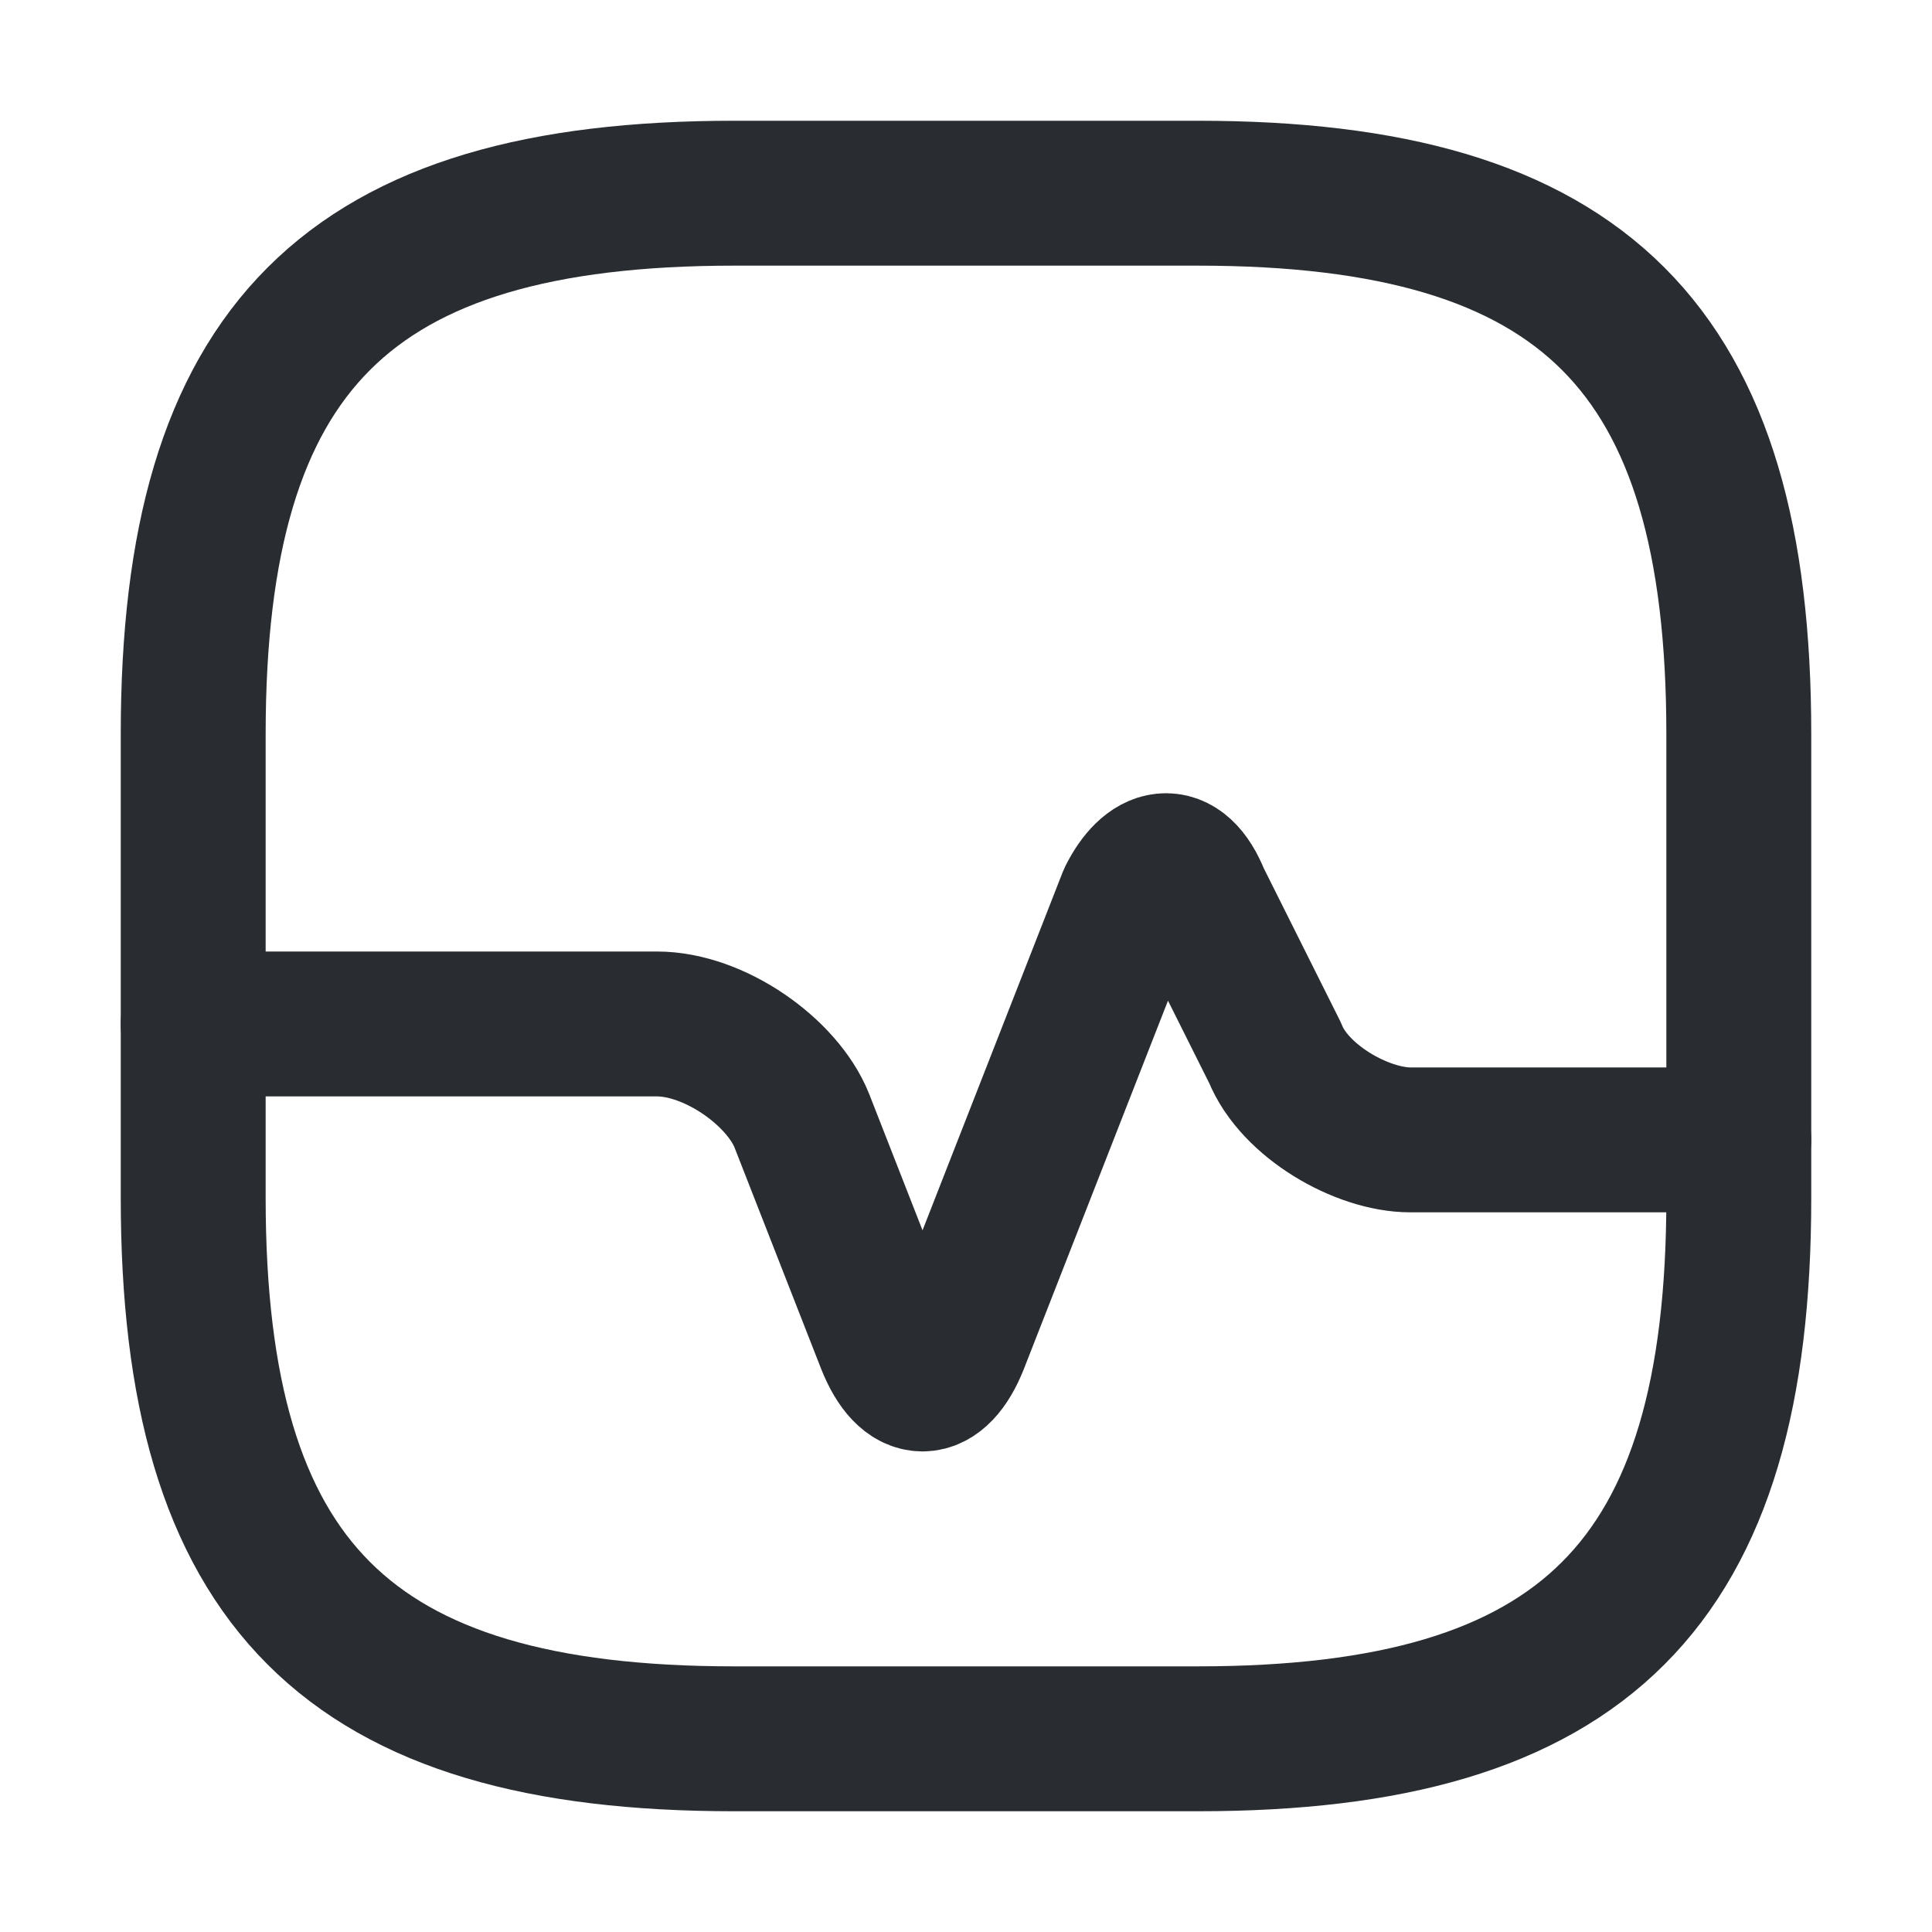
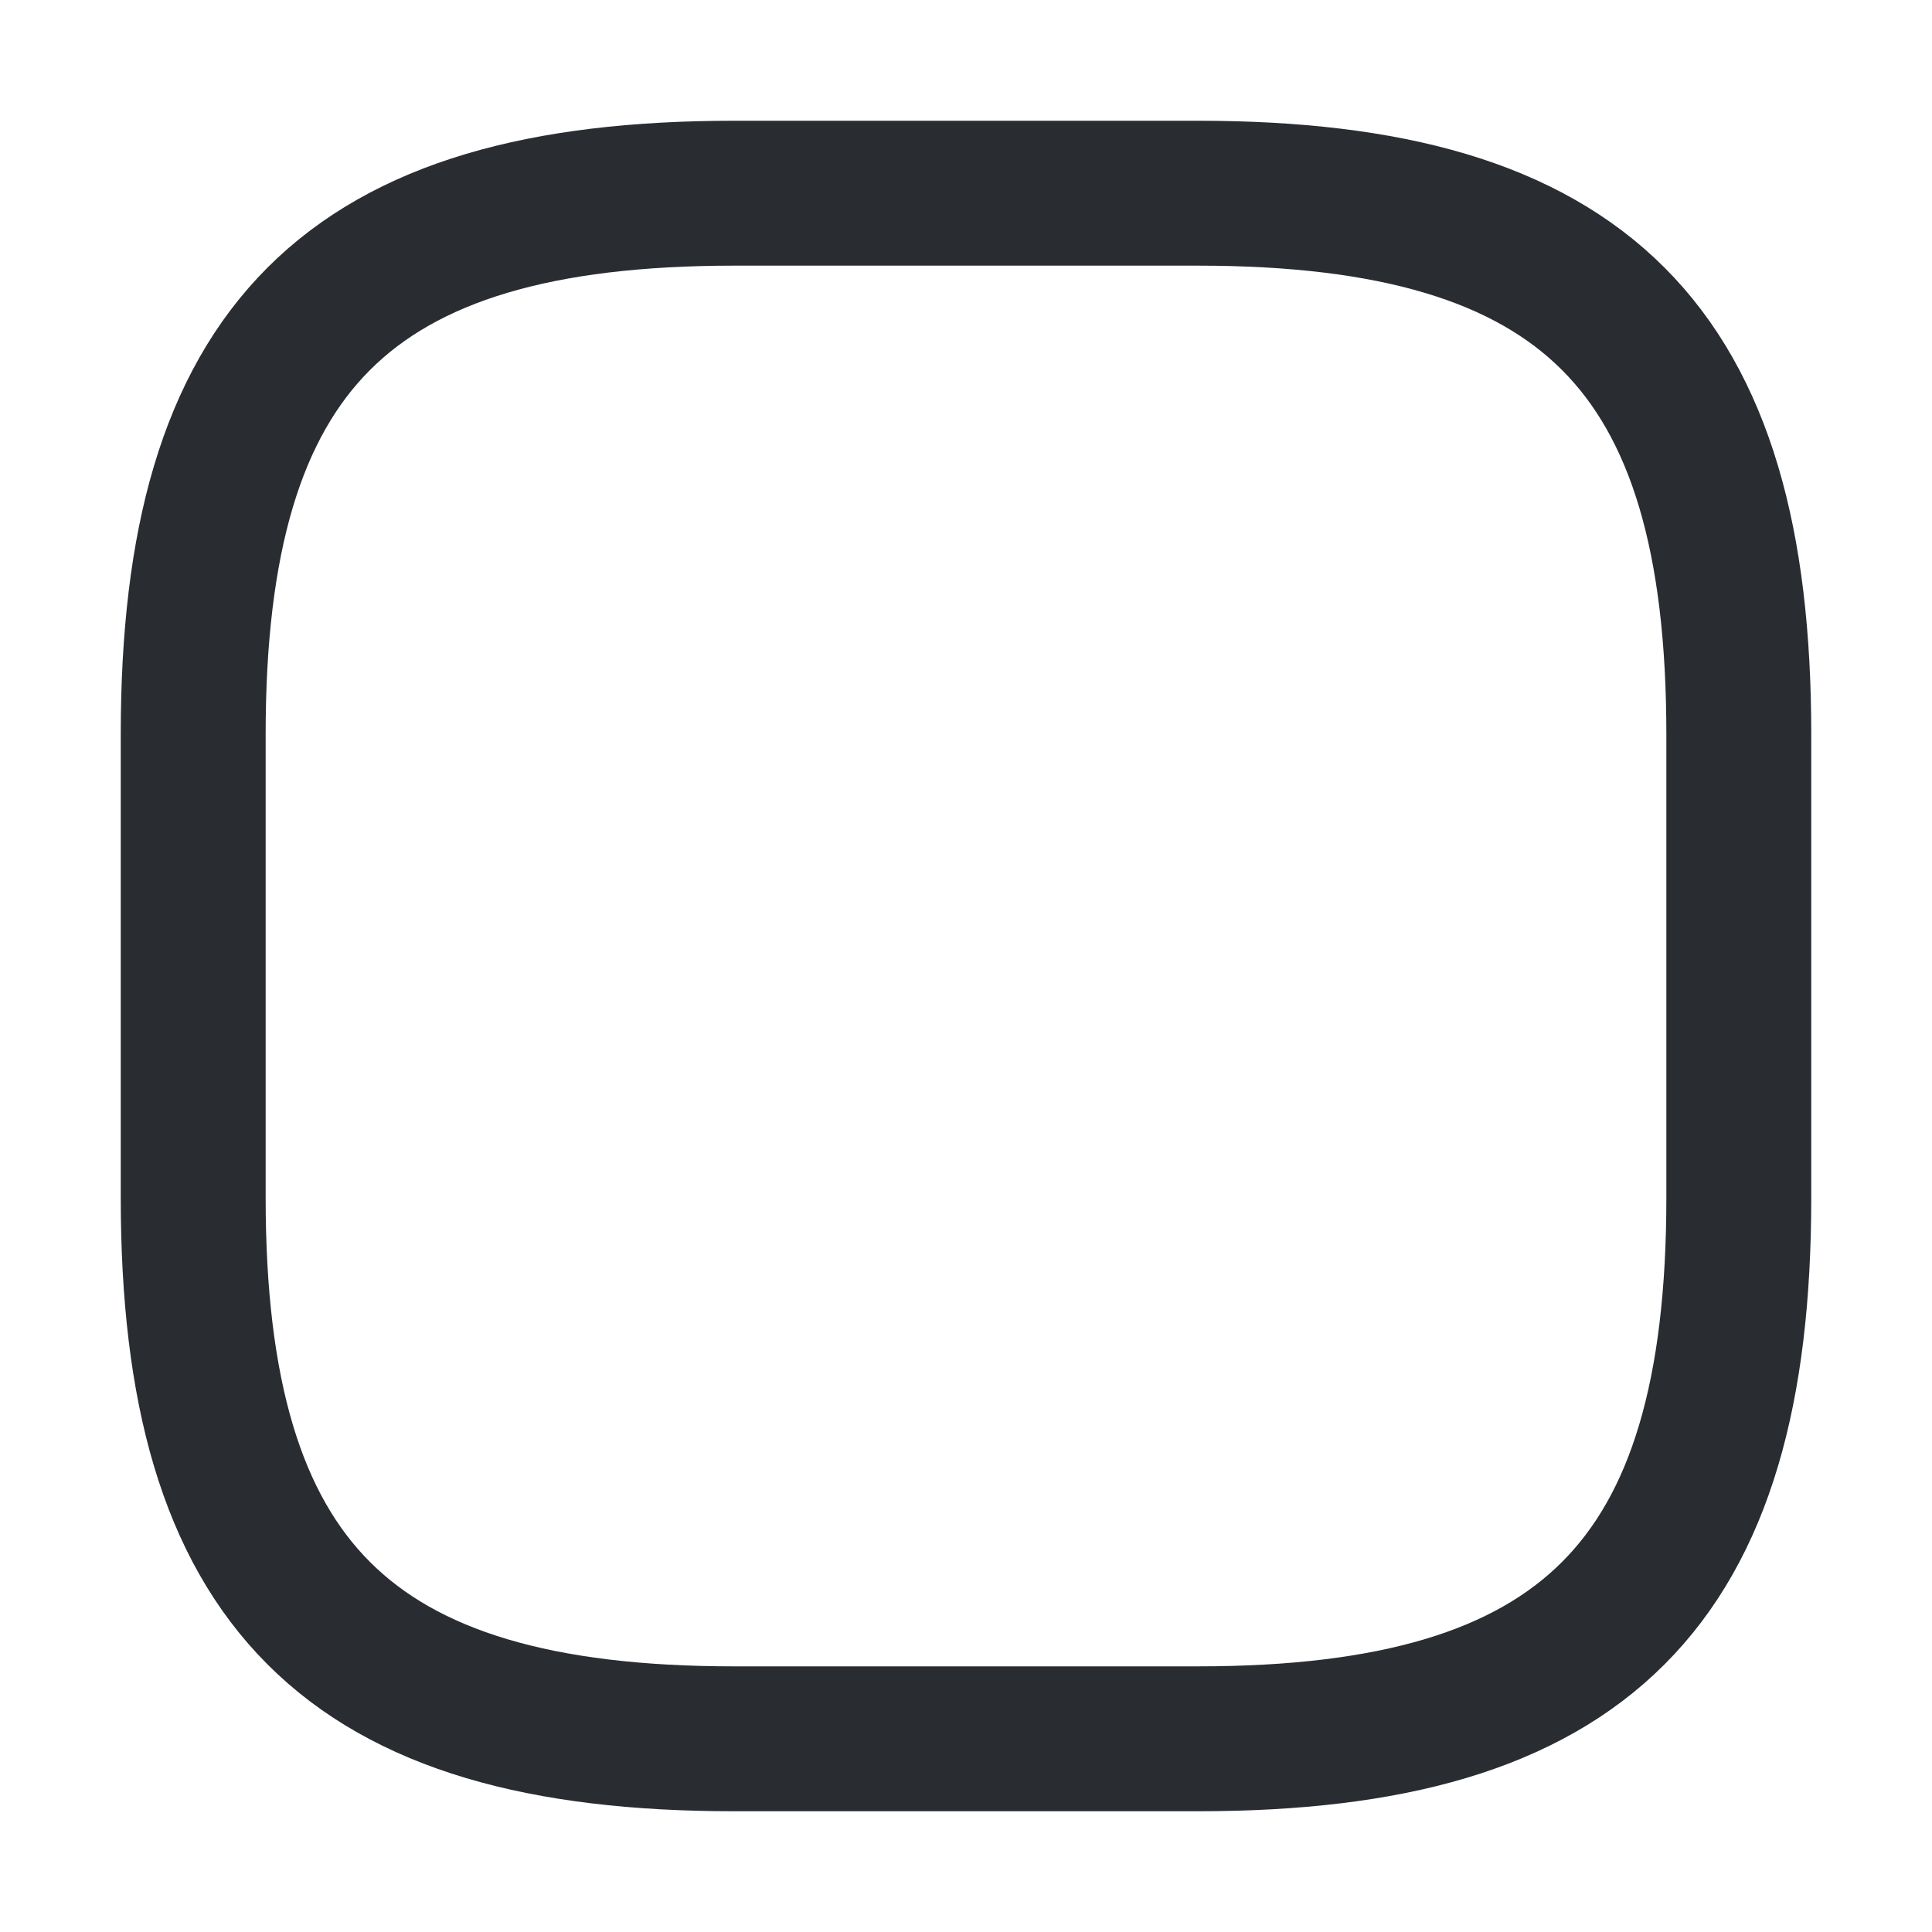
<svg xmlns="http://www.w3.org/2000/svg" version="1.1" id="Layer_1" x="0px" y="0px" viewBox="0 0 20 20" style="enable-background:new 0 0 20 20;" xml:space="preserve">
  <style type="text/css">
	.st0{fill:none;stroke:#292D32;stroke-width:1.5;stroke-linecap:round;stroke-linejoin:round;}
</style>
  <path class="st0" d="M7.6,18h4.8c4,0,5.6-1.6,5.6-5.6V7.6c0-4-1.6-5.6-5.6-5.6H7.6C3.6,2,2,3.6,2,7.6v4.8C2,16.4,3.6,18,7.6,18z" />
-   <path class="st0" d="M2,10.6l4.8,0c0.6,0,1.3,0.5,1.5,1l0.9,2.3c0.2,0.5,0.5,0.5,0.7,0l1.8-4.6c0.2-0.4,0.5-0.5,0.7,0l0.8,1.6  c0.2,0.5,0.9,0.9,1.4,0.9H18" />
</svg>